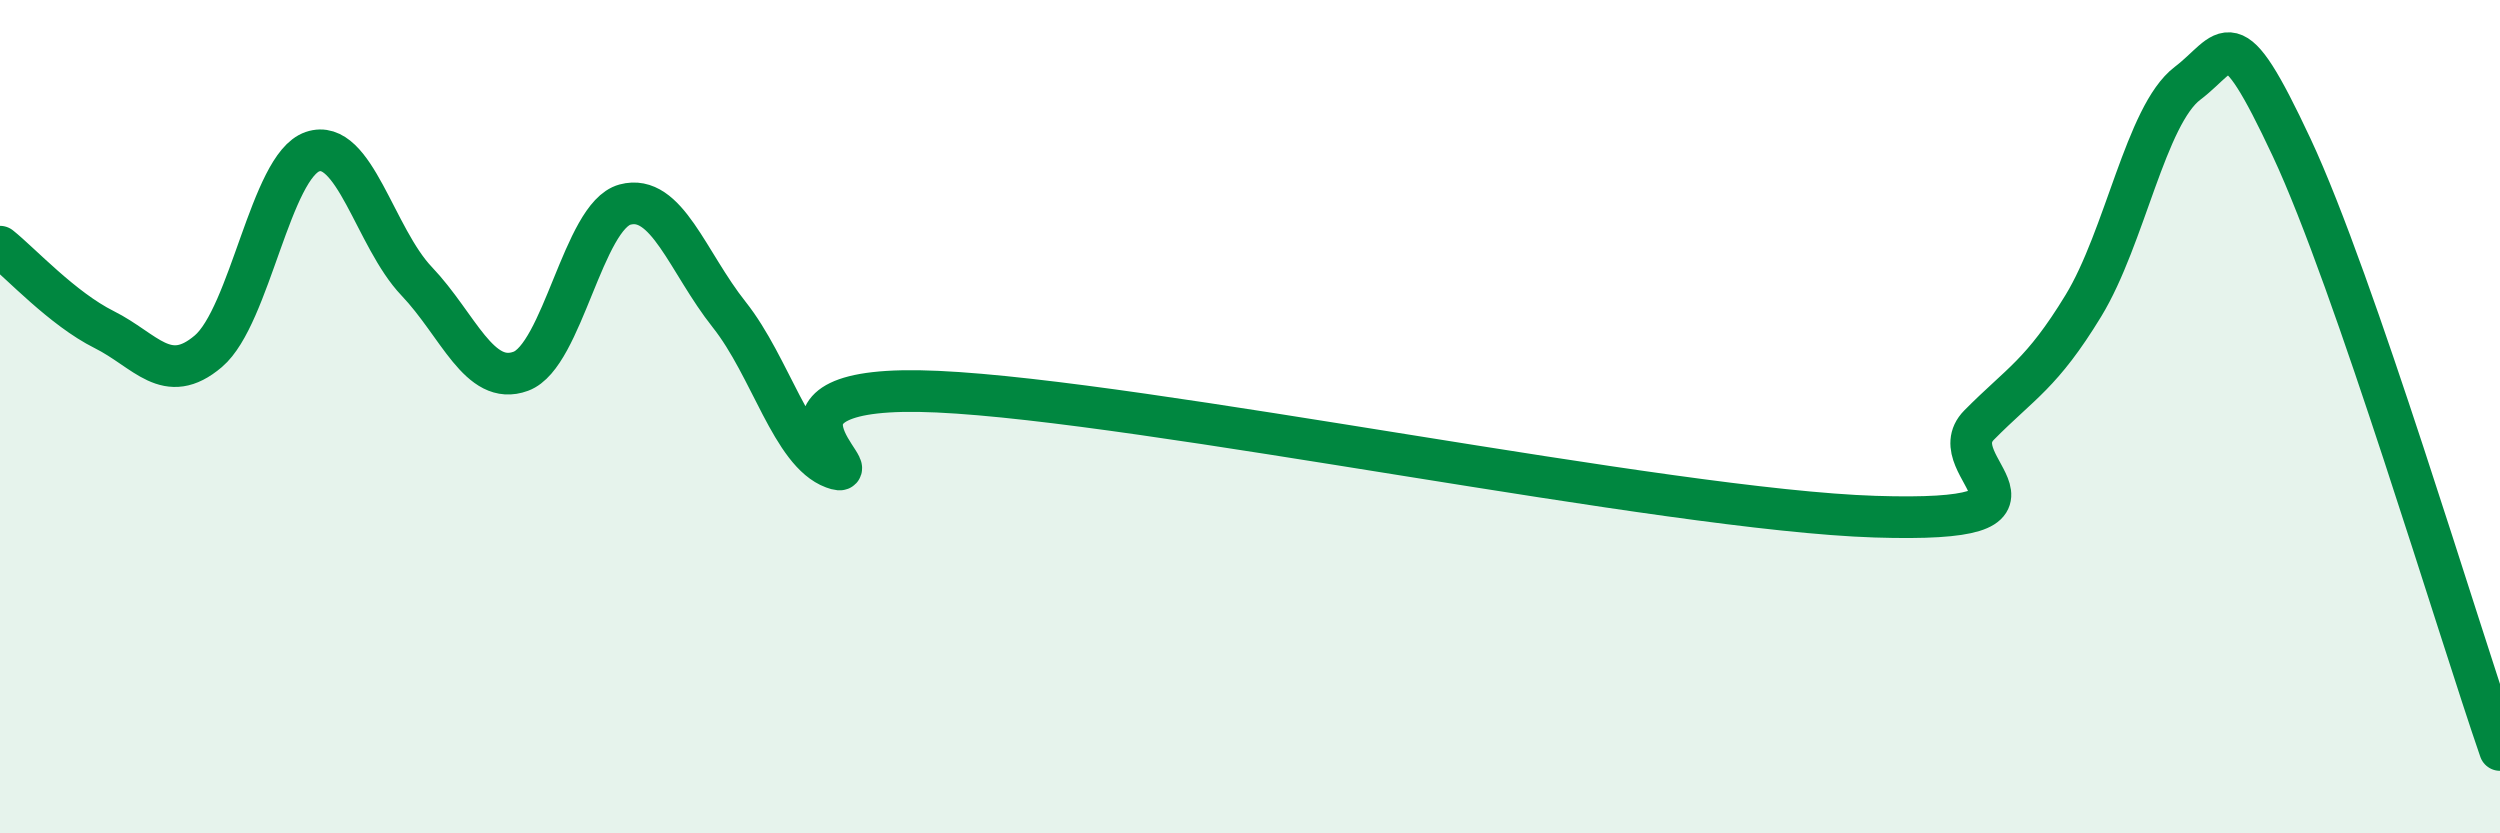
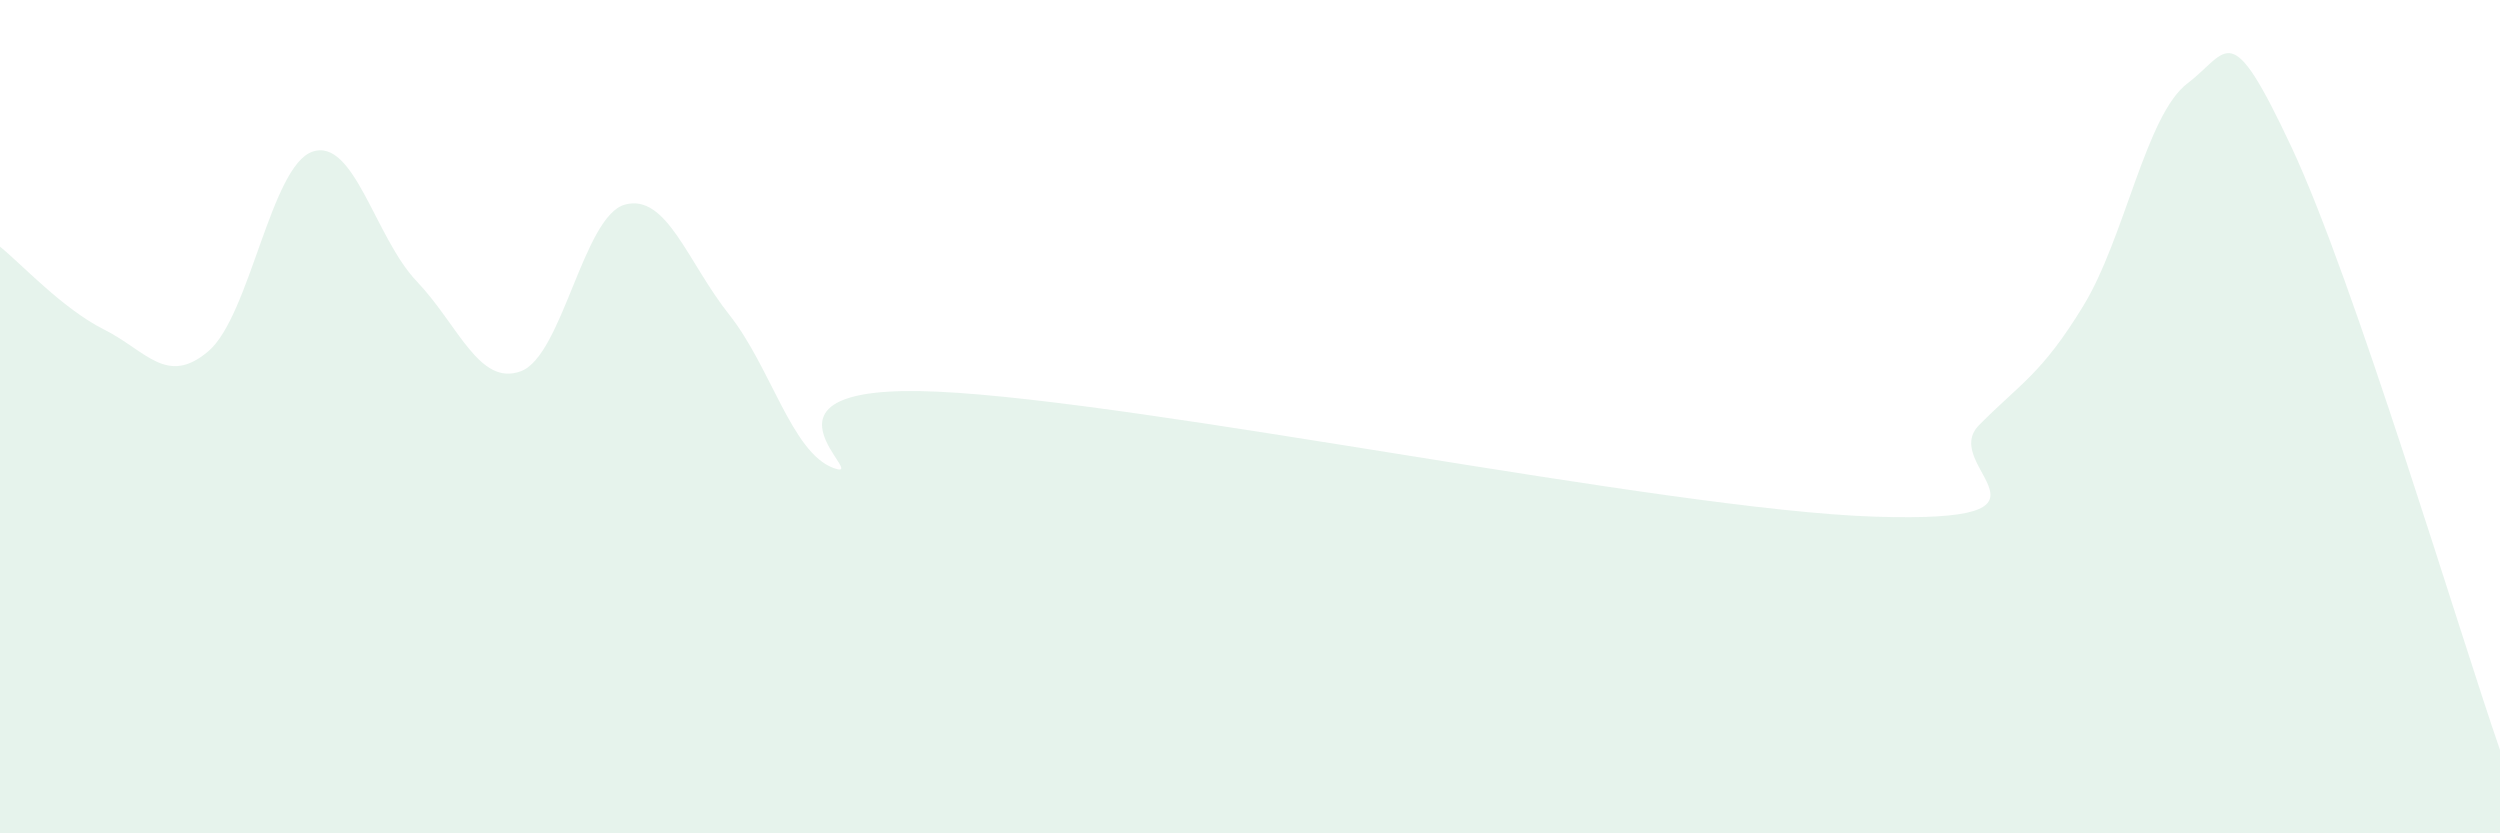
<svg xmlns="http://www.w3.org/2000/svg" width="60" height="20" viewBox="0 0 60 20">
  <path d="M 0,5.92 C 0.5,6.32 1.5,7.41 2.5,7.91 C 3.5,8.41 4,9.28 5,8.43 C 6,7.58 6.5,3.98 7.5,3.64 C 8.5,3.3 9,5.7 10,6.75 C 11,7.8 11.5,9.28 12.5,8.91 C 13.5,8.54 14,5.18 15,4.91 C 16,4.64 16.5,6.29 17.5,7.55 C 18.5,8.81 19,10.86 20,11.23 C 21,11.6 17.5,9.17 22.5,9.4 C 27.5,9.63 40,12.24 45,12.4 C 50,12.56 46.5,11.21 47.5,10.2 C 48.5,9.19 49,8.98 50,7.34 C 51,5.7 51.5,2.76 52.5,2 C 53.5,1.24 53.5,0.34 55,3.54 C 56.5,6.74 59,15.11 60,18L60 20L0 20Z" fill="#008740" opacity="0.1" stroke-linecap="round" stroke-linejoin="round" />
-   <path d="M 0,5.92 C 0.5,6.32 1.5,7.41 2.5,7.91 C 3.5,8.41 4,9.28 5,8.43 C 6,7.58 6.5,3.98 7.5,3.64 C 8.5,3.3 9,5.7 10,6.75 C 11,7.8 11.5,9.28 12.5,8.91 C 13.5,8.54 14,5.18 15,4.91 C 16,4.64 16.5,6.29 17.5,7.55 C 18.5,8.81 19,10.86 20,11.23 C 21,11.6 17.5,9.17 22.5,9.4 C 27.5,9.63 40,12.24 45,12.4 C 50,12.56 46.5,11.21 47.5,10.2 C 48.5,9.19 49,8.98 50,7.34 C 51,5.7 51.5,2.76 52.5,2 C 53.5,1.24 53.5,0.34 55,3.54 C 56.5,6.74 59,15.11 60,18" stroke="#008740" stroke-width="1" fill="none" stroke-linecap="round" stroke-linejoin="round" />
</svg>